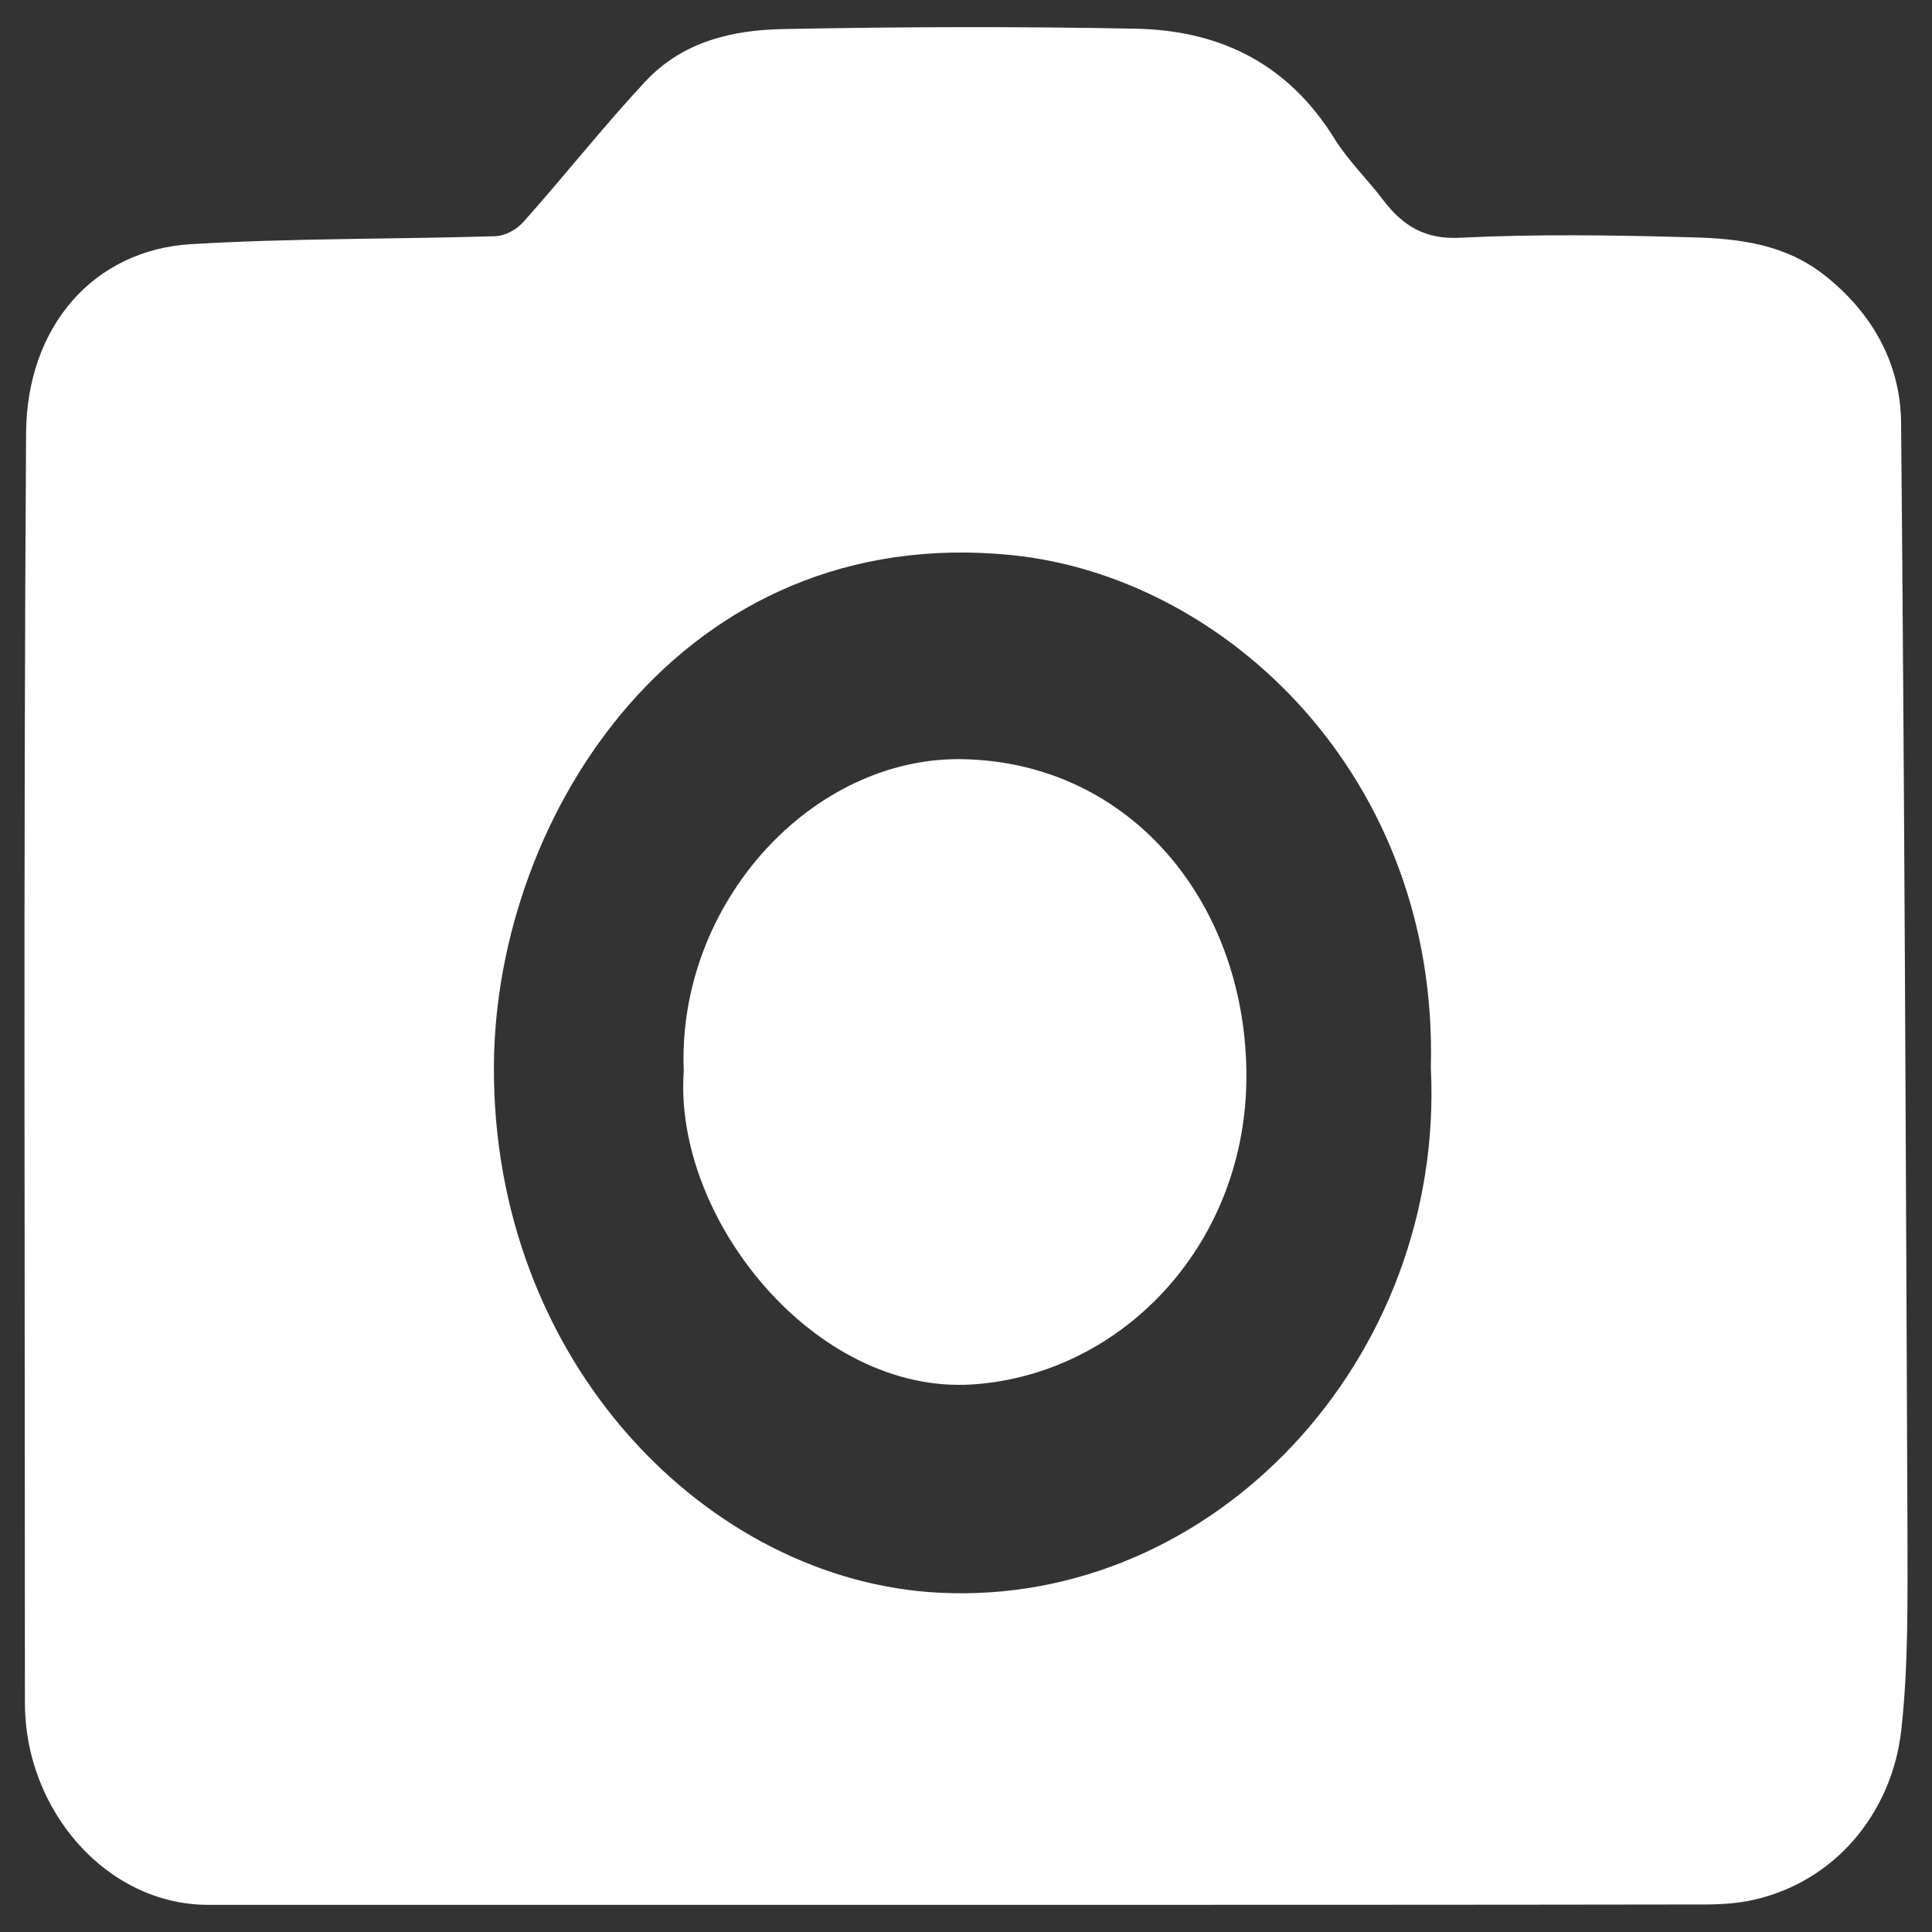
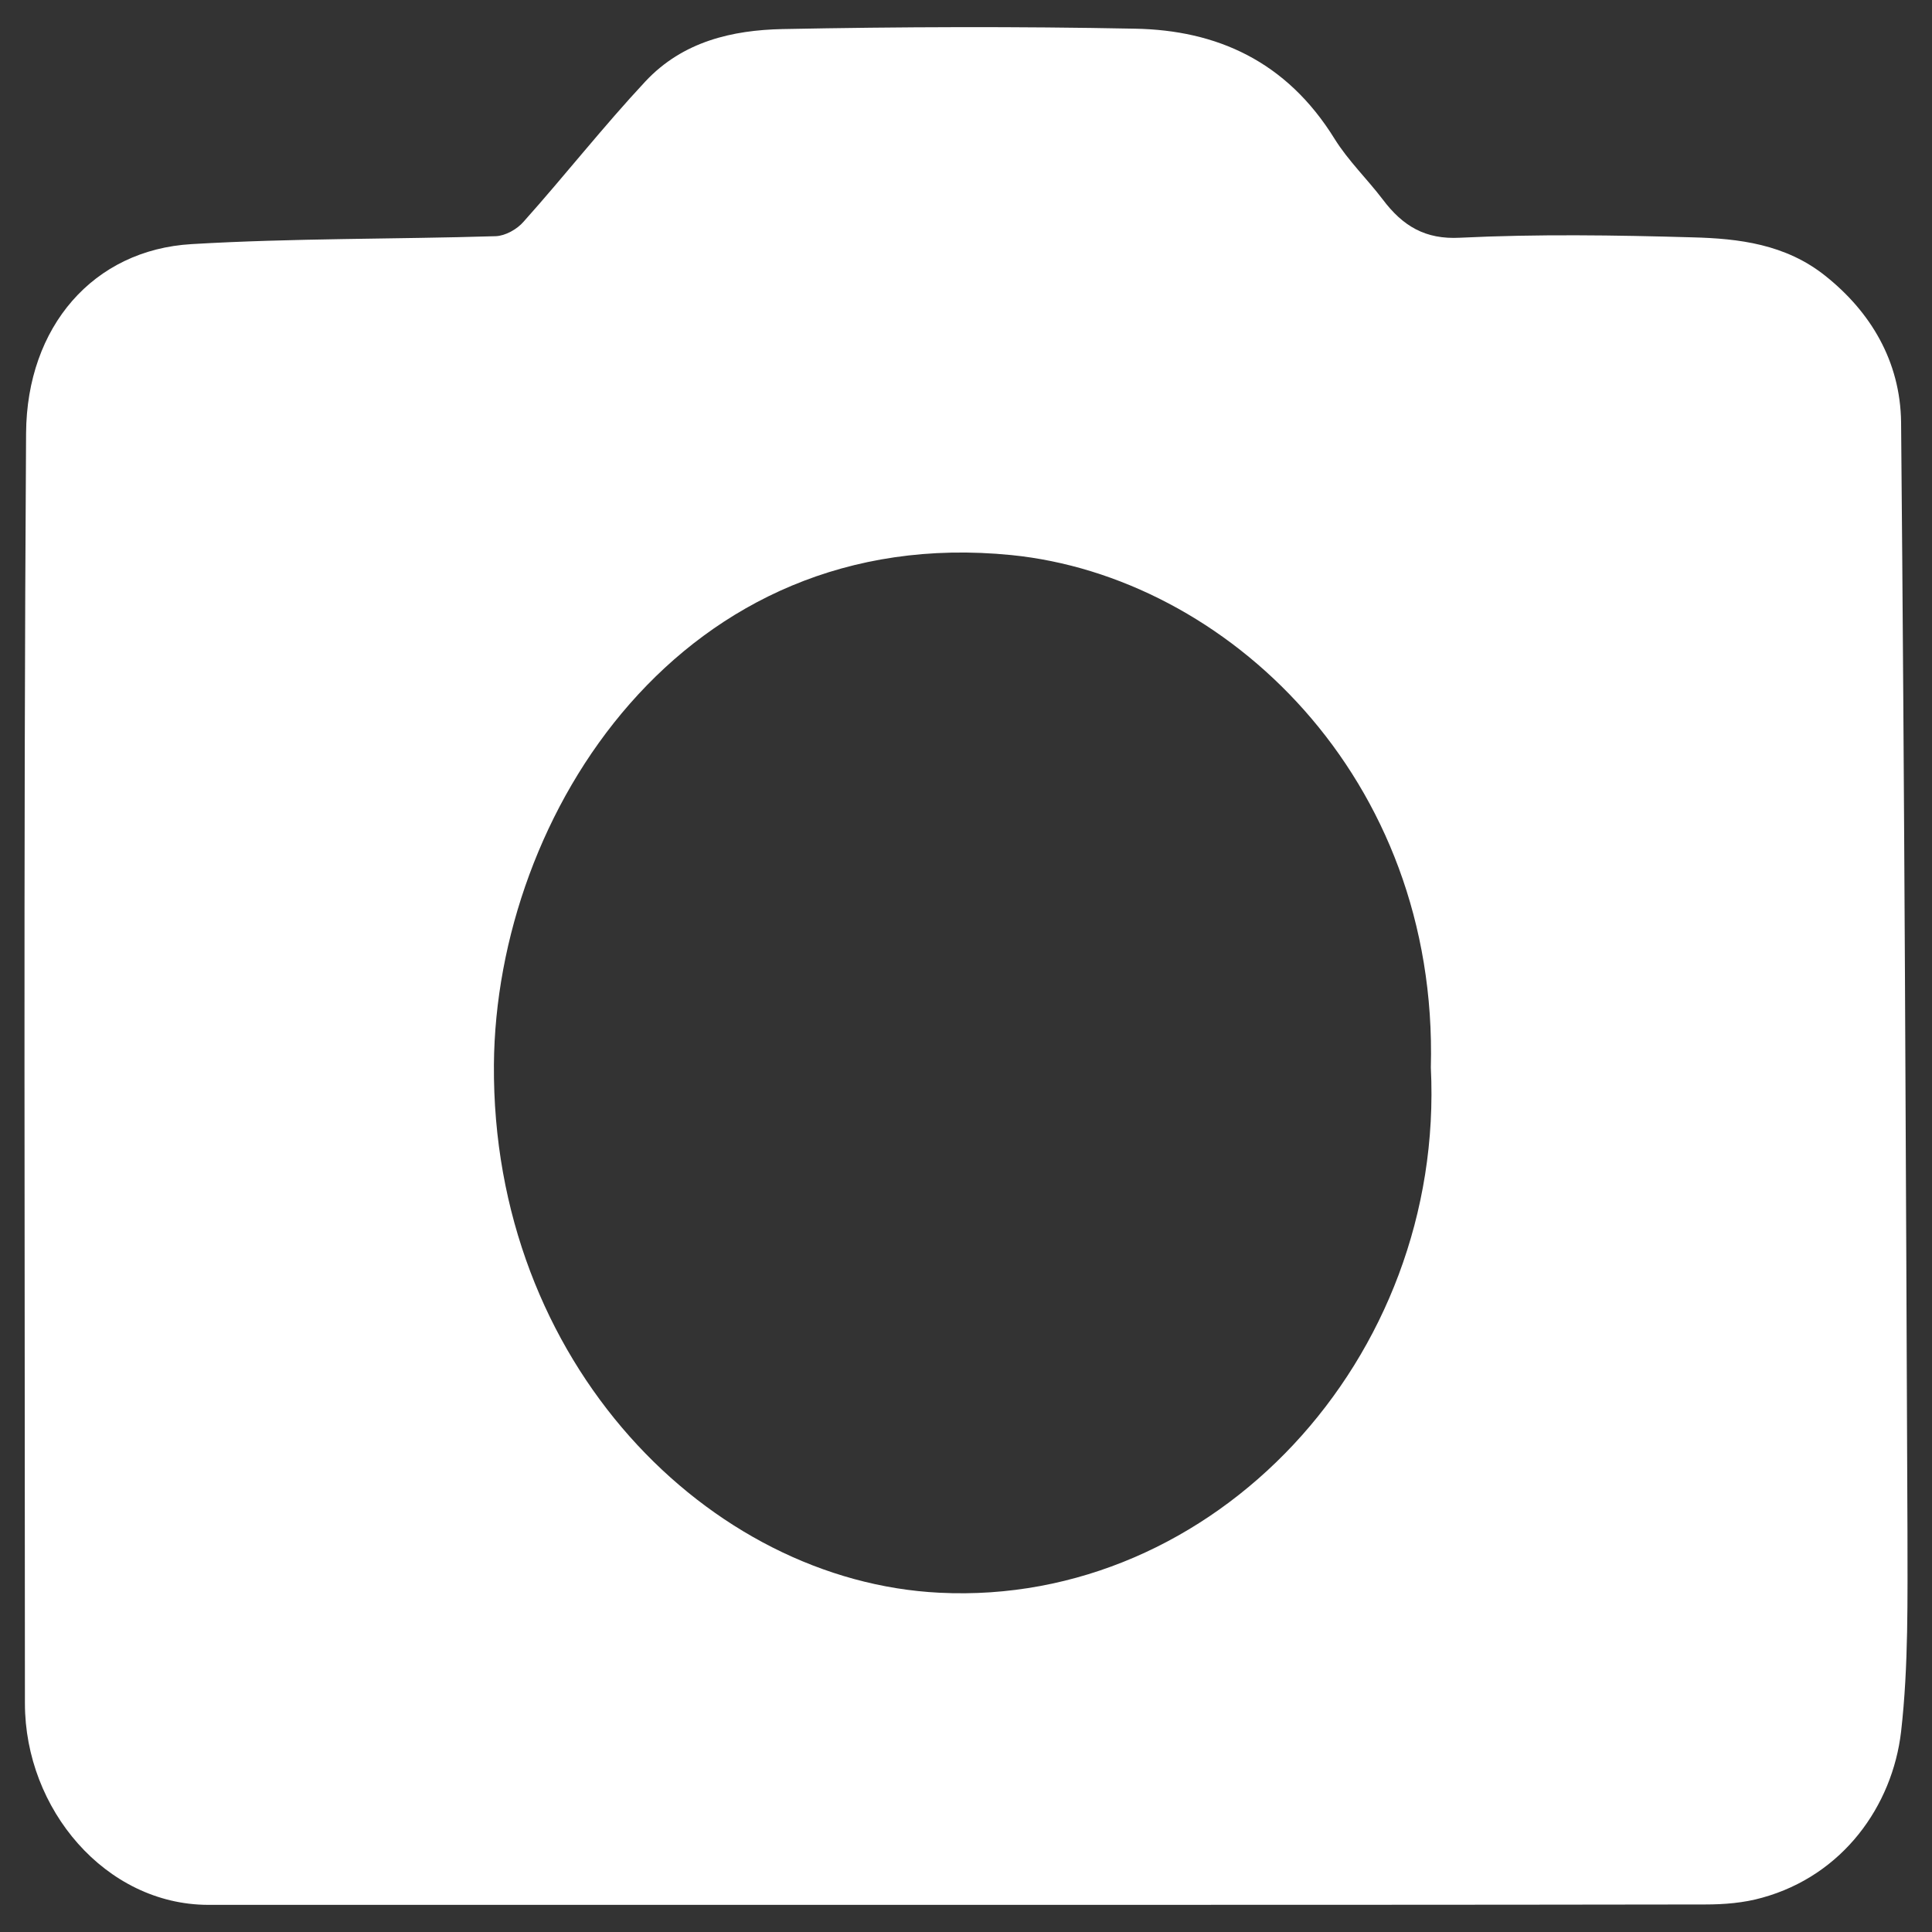
<svg xmlns="http://www.w3.org/2000/svg" width="20px" height="20px" viewBox="0 0 20 20" version="1.1">
  <rect x="0" y="0" width="20" height="20" fill="#333333" stroke="none" />
  <g id="surface1">
    <path style=" stroke:none;fill-rule:nonzero;fill:rgb(100%,100%,100%);fill-opacity:1;" d="M 9.977 19.719 C 7.371 19.719 4.762 19.719 2.152 19.719 C 1.094 19.715 0.258 18.73 0.258 17.633 C 0.258 13.25 0.242 8.867 0.27 4.484 C 0.277 3.383 0.965 2.586 1.984 2.527 C 3.031 2.465 4.082 2.477 5.133 2.445 C 5.23 2.441 5.352 2.375 5.422 2.293 C 5.848 1.816 6.246 1.309 6.68 0.844 C 7.07 0.426 7.586 0.312 8.098 0.301 C 9.316 0.277 10.535 0.273 11.75 0.297 C 12.59 0.312 13.316 0.629 13.816 1.438 C 13.957 1.664 14.152 1.852 14.312 2.062 C 14.523 2.344 14.758 2.48 15.113 2.461 C 15.914 2.422 16.719 2.434 17.52 2.457 C 18 2.469 18.484 2.527 18.895 2.855 C 19.363 3.227 19.672 3.738 19.68 4.371 C 19.715 8.199 19.73 12.023 19.746 15.852 C 19.746 16.543 19.758 17.242 19.68 17.926 C 19.59 18.695 19.078 19.414 18.242 19.645 C 18.051 19.699 17.848 19.715 17.652 19.715 C 15.094 19.719 12.535 19.719 9.977 19.719 Z M 14.812 11.051 C 14.891 8.043 12.691 5.969 10.469 5.746 C 7.062 5.406 5.133 8.43 5.113 11.02 C 5.09 14.109 7.34 16.371 9.727 16.488 C 12.566 16.629 14.961 14.07 14.812 11.051 Z M 14.812 11.051 " />
-     <path style=" stroke:none;fill-rule:nonzero;fill:rgb(100%,100%,100%);fill-opacity:1;" d="M 7.078 11.086 C 7.008 9.352 8.406 7.828 9.969 7.859 C 11.703 7.895 12.871 9.336 12.902 11.066 C 12.938 12.852 11.629 14.23 10.062 14.332 C 8.43 14.434 6.969 12.609 7.078 11.086 Z M 7.078 11.086 " />
  </g>
</svg>